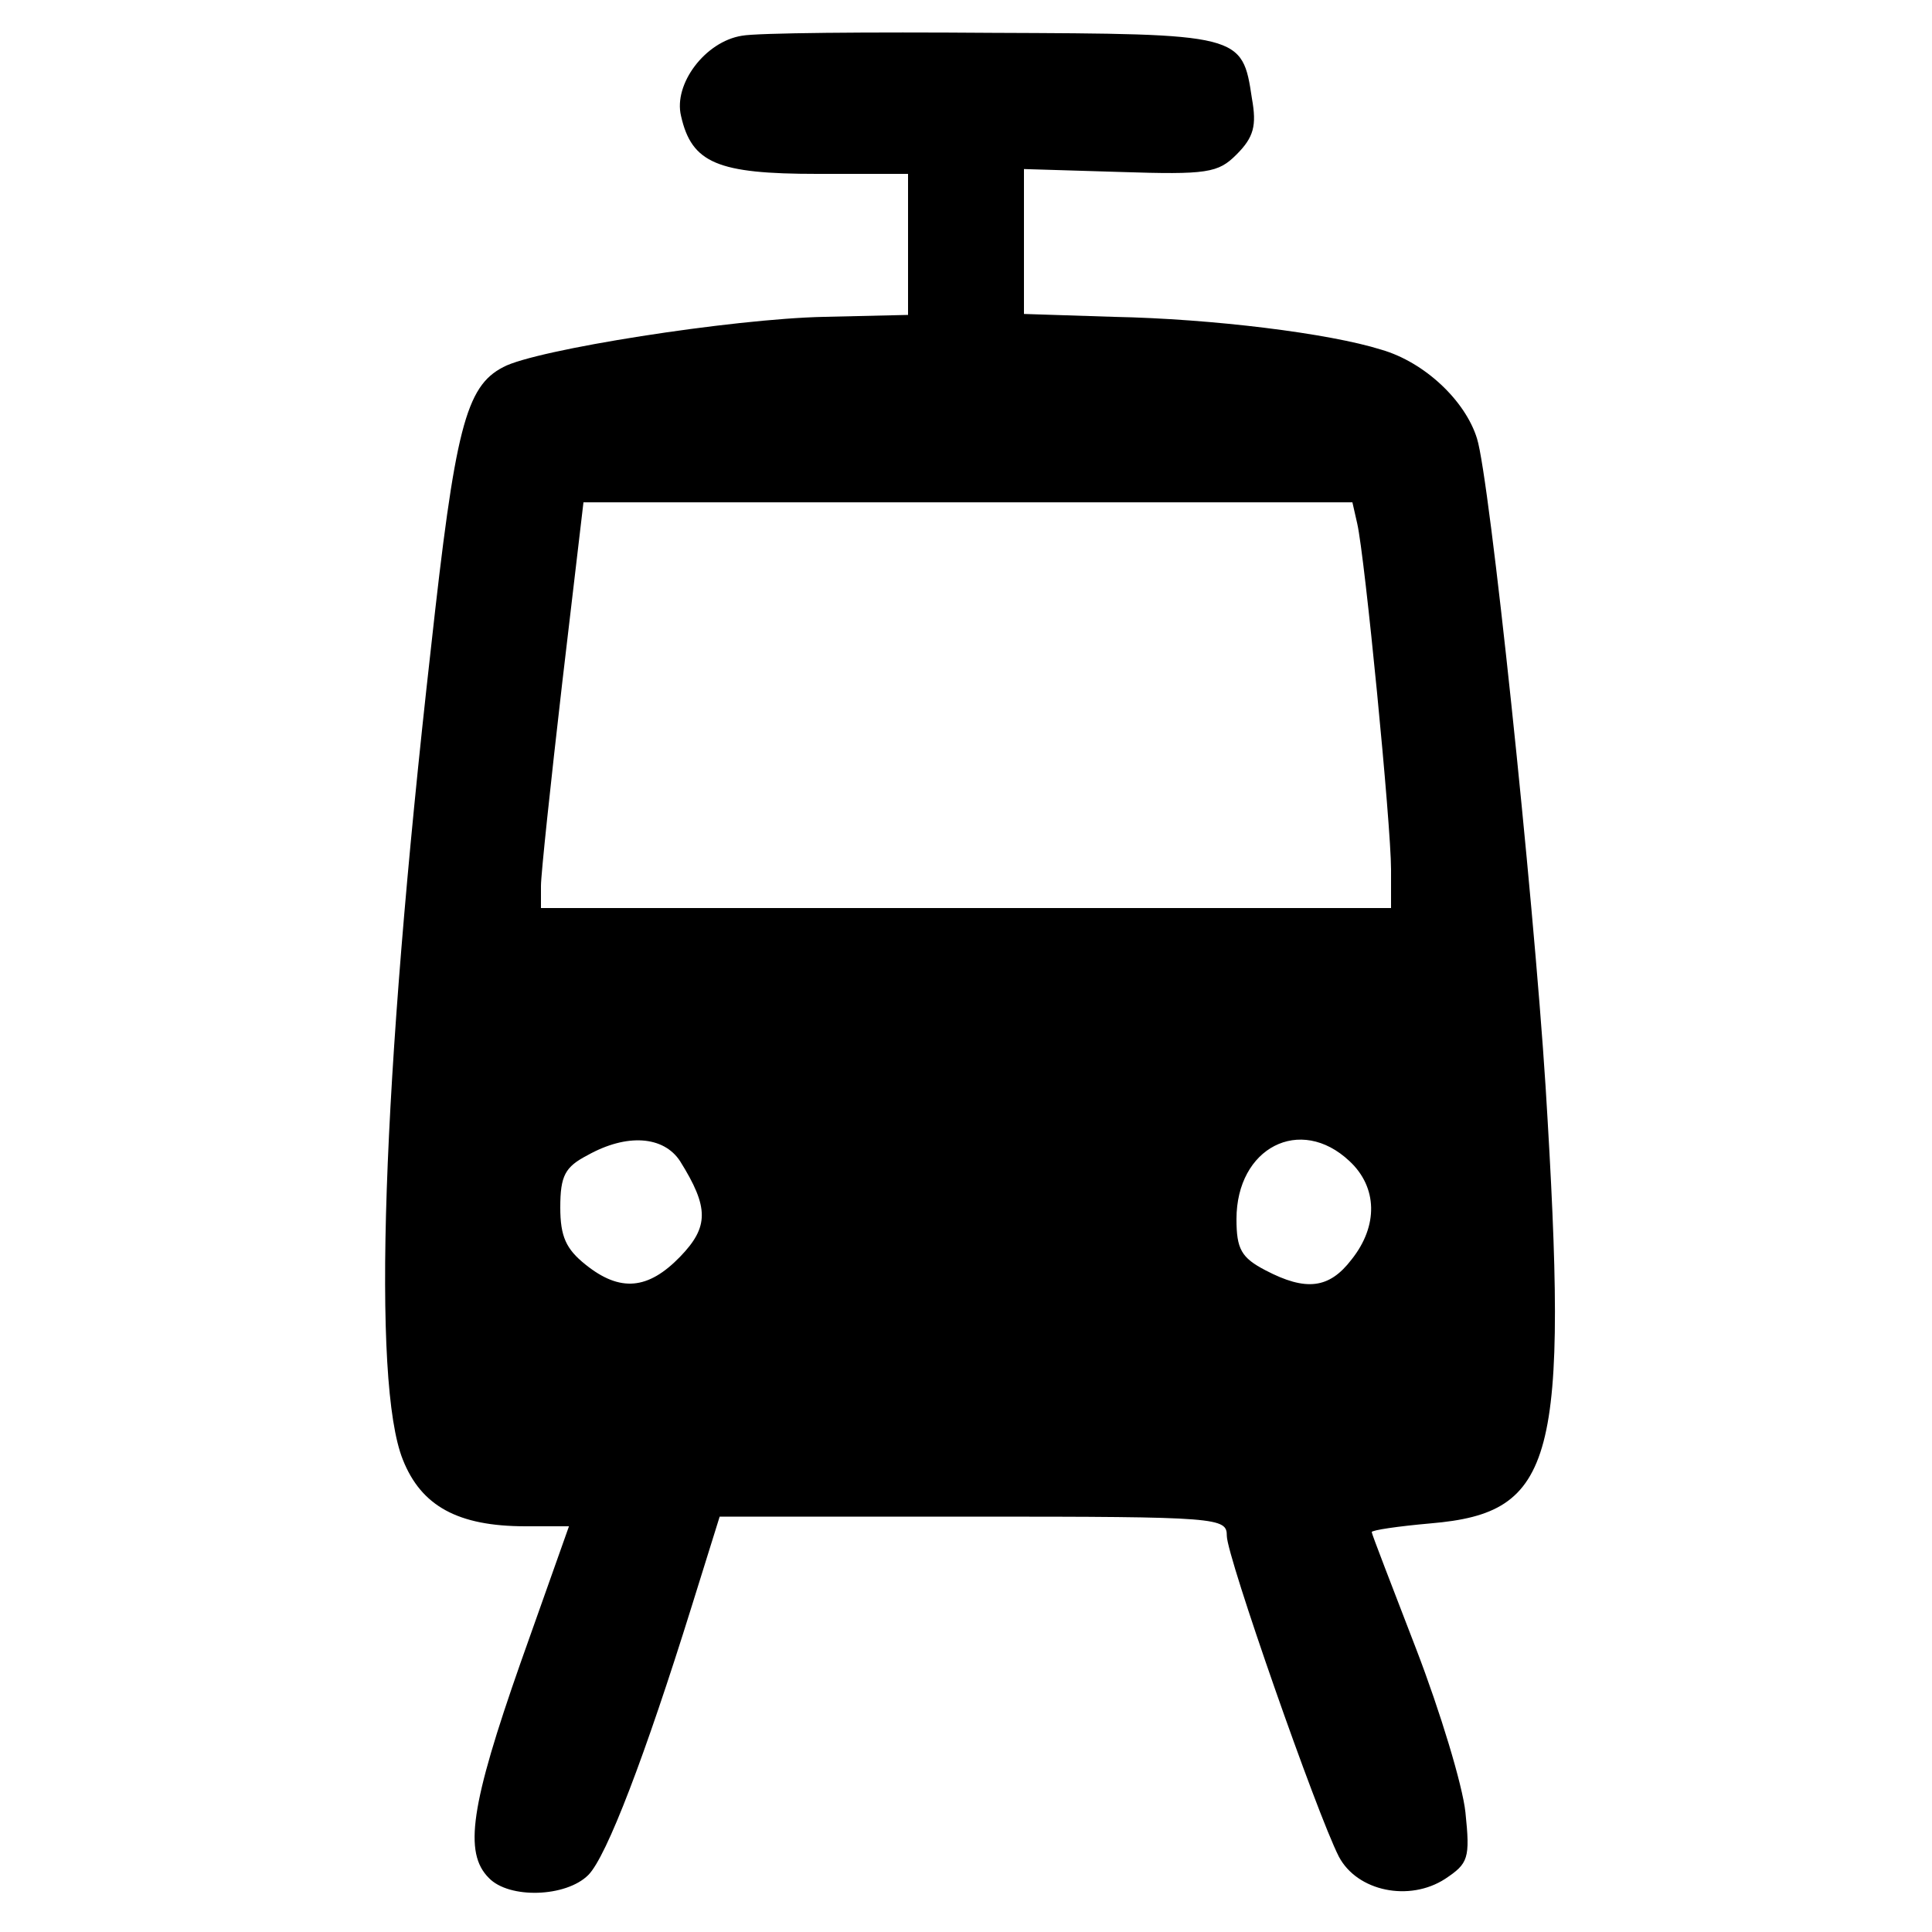
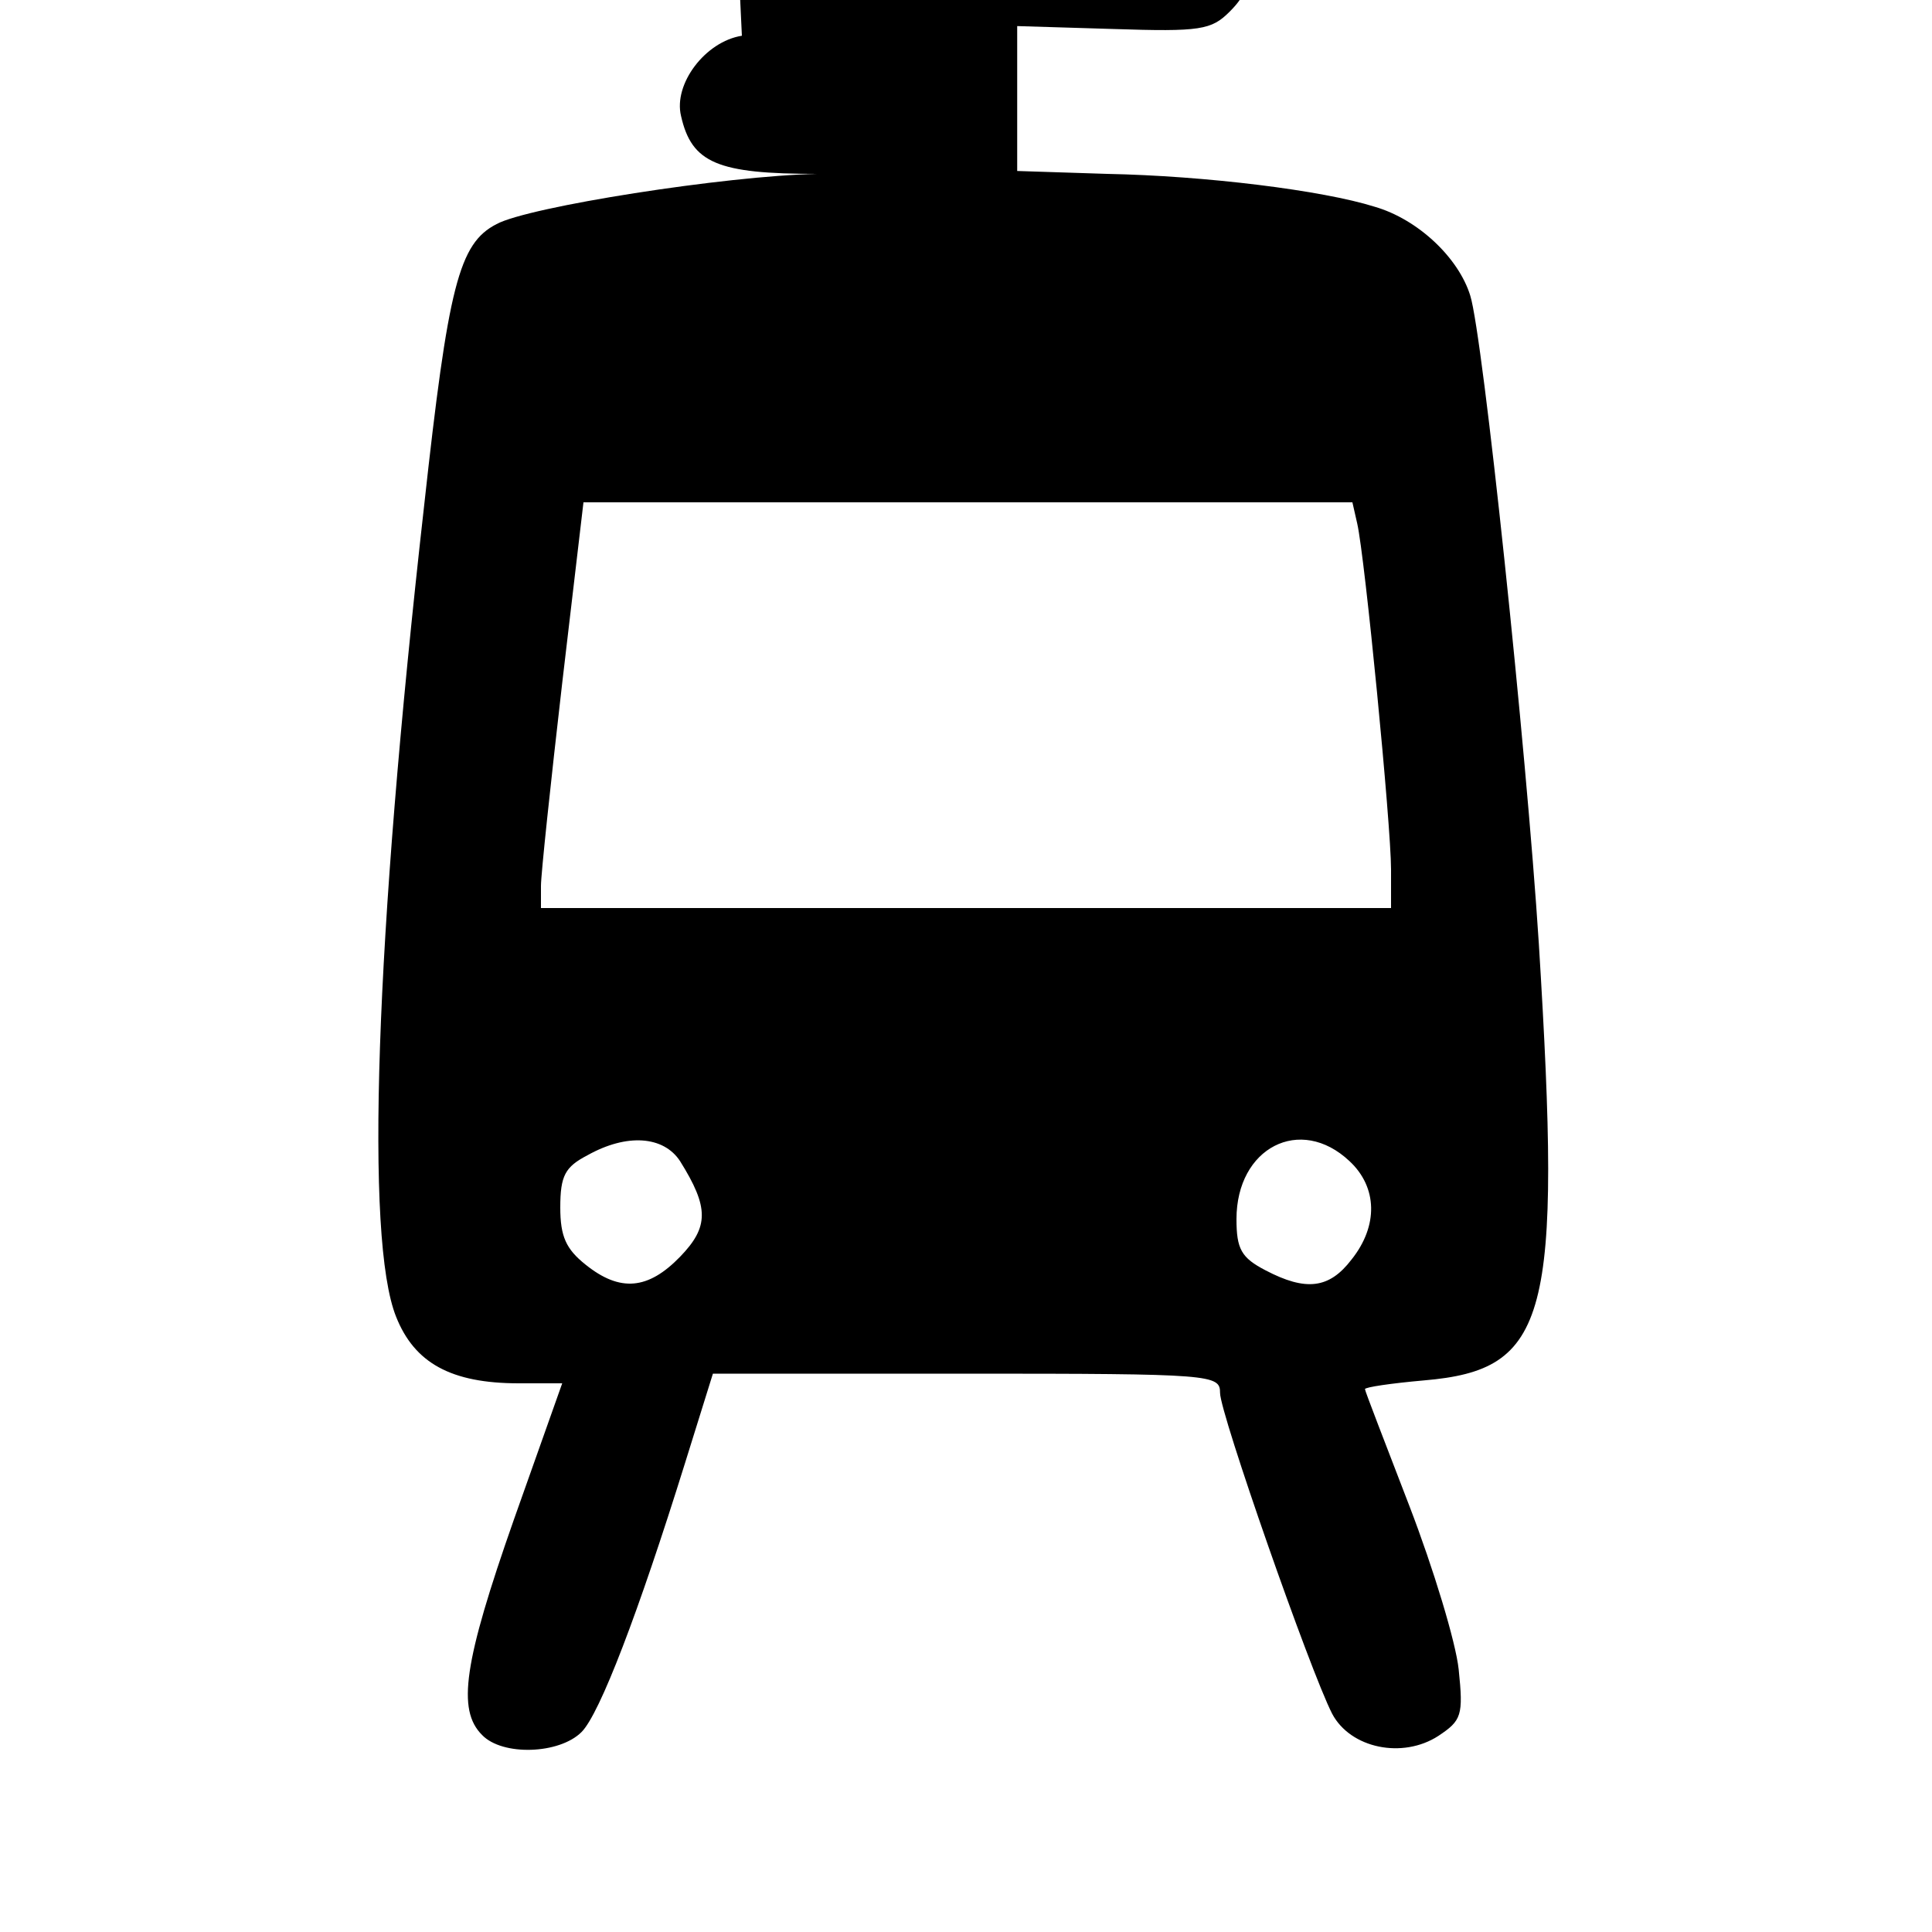
<svg xmlns="http://www.w3.org/2000/svg" version="1.0" width="200" height="200" viewBox="0 0 200 200" preserveAspectRatio="xMidYMid meet">
  <g transform="translate(0,200) scale(0.1,-0.1)" fill="#000000" stroke="none">
-     <path d="M768 1963 c-38 -6 -71 -50 -63 -83 11 -49 38 -60 141 -60 l94 0 0 -73 0 -73 -87 -2 c-95 -2 -299 -34 -332 -52 -39 -20 -50 -64 -75 -292 -51 -452 -61 -759 -29 -839 19 -48 57 -69 127 -69 l45 0 -50 -141 c-52 -148 -59 -197 -33 -223 21 -22 80 -20 103 3 19 19 59 124 107 278 l29 93 263 0 c255 0 262 -1 262 -20 0 -21 93 -287 116 -332 19 -36 73 -47 110 -23 24 16 26 21 21 69 -3 28 -26 104 -51 169 -25 65 -46 119 -46 121 0 2 27 6 61 9 129 11 143 64 119 452 -13 203 -58 630 -71 671 -12 39 -54 79 -99 92 -54 17 -175 32 -277 34 l-93 3 0 75 0 75 99 -3 c91 -3 102 -1 121 18 18 18 21 30 16 58 -10 67 -11 67 -269 68 -128 1 -244 0 -259 -3z m637 -505 c8 -35 35 -312 35 -358 l0 -40 -440 0 -440 0 0 23 c0 12 10 106 22 210 l22 187 398 0 398 0 5 -22z m-701 -660 c30 -48 30 -68 0 -99 -33 -34 -62 -37 -98 -8 -20 16 -26 29 -26 59 0 33 5 42 28 54 41 23 79 20 96 -6z m693 0 c29 -27 30 -67 2 -102 -23 -30 -47 -33 -89 -11 -25 13 -30 22 -30 53 0 74 66 108 117 60z" />
+     <path d="M768 1963 c-38 -6 -71 -50 -63 -83 11 -49 38 -60 141 -60 c-95 -2 -299 -34 -332 -52 -39 -20 -50 -64 -75 -292 -51 -452 -61 -759 -29 -839 19 -48 57 -69 127 -69 l45 0 -50 -141 c-52 -148 -59 -197 -33 -223 21 -22 80 -20 103 3 19 19 59 124 107 278 l29 93 263 0 c255 0 262 -1 262 -20 0 -21 93 -287 116 -332 19 -36 73 -47 110 -23 24 16 26 21 21 69 -3 28 -26 104 -51 169 -25 65 -46 119 -46 121 0 2 27 6 61 9 129 11 143 64 119 452 -13 203 -58 630 -71 671 -12 39 -54 79 -99 92 -54 17 -175 32 -277 34 l-93 3 0 75 0 75 99 -3 c91 -3 102 -1 121 18 18 18 21 30 16 58 -10 67 -11 67 -269 68 -128 1 -244 0 -259 -3z m637 -505 c8 -35 35 -312 35 -358 l0 -40 -440 0 -440 0 0 23 c0 12 10 106 22 210 l22 187 398 0 398 0 5 -22z m-701 -660 c30 -48 30 -68 0 -99 -33 -34 -62 -37 -98 -8 -20 16 -26 29 -26 59 0 33 5 42 28 54 41 23 79 20 96 -6z m693 0 c29 -27 30 -67 2 -102 -23 -30 -47 -33 -89 -11 -25 13 -30 22 -30 53 0 74 66 108 117 60z" />
  </g>
</svg>